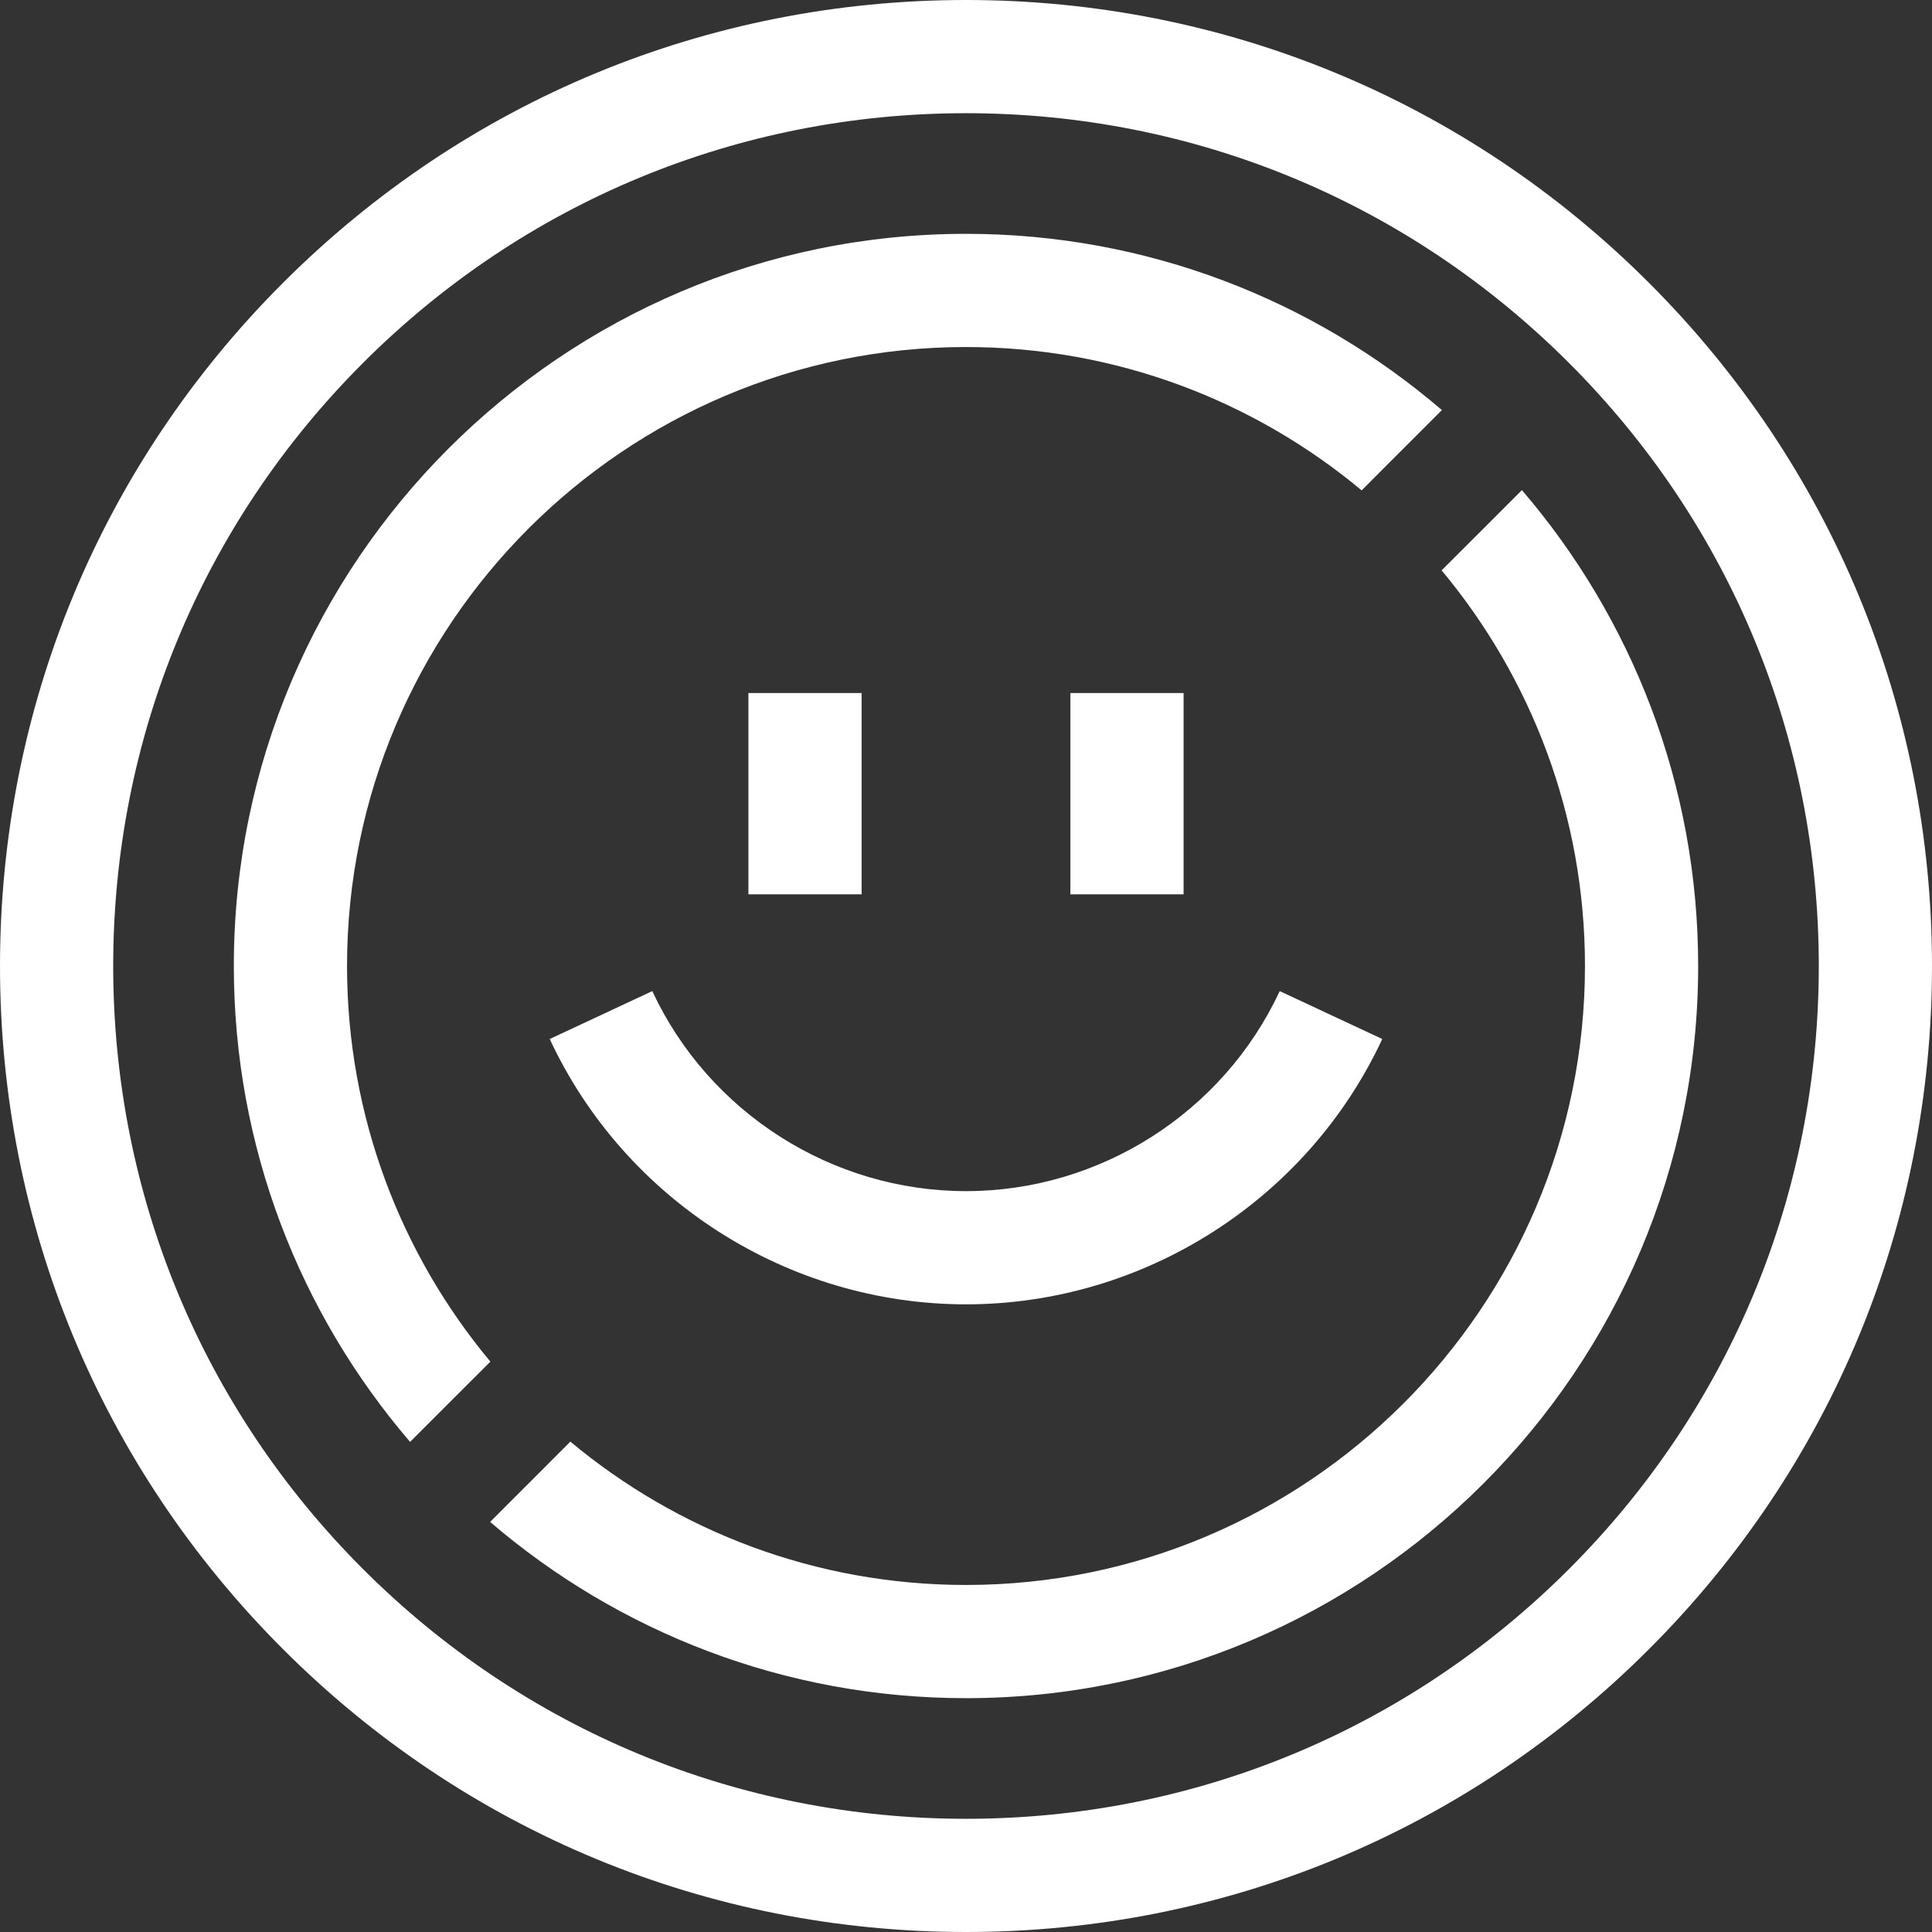
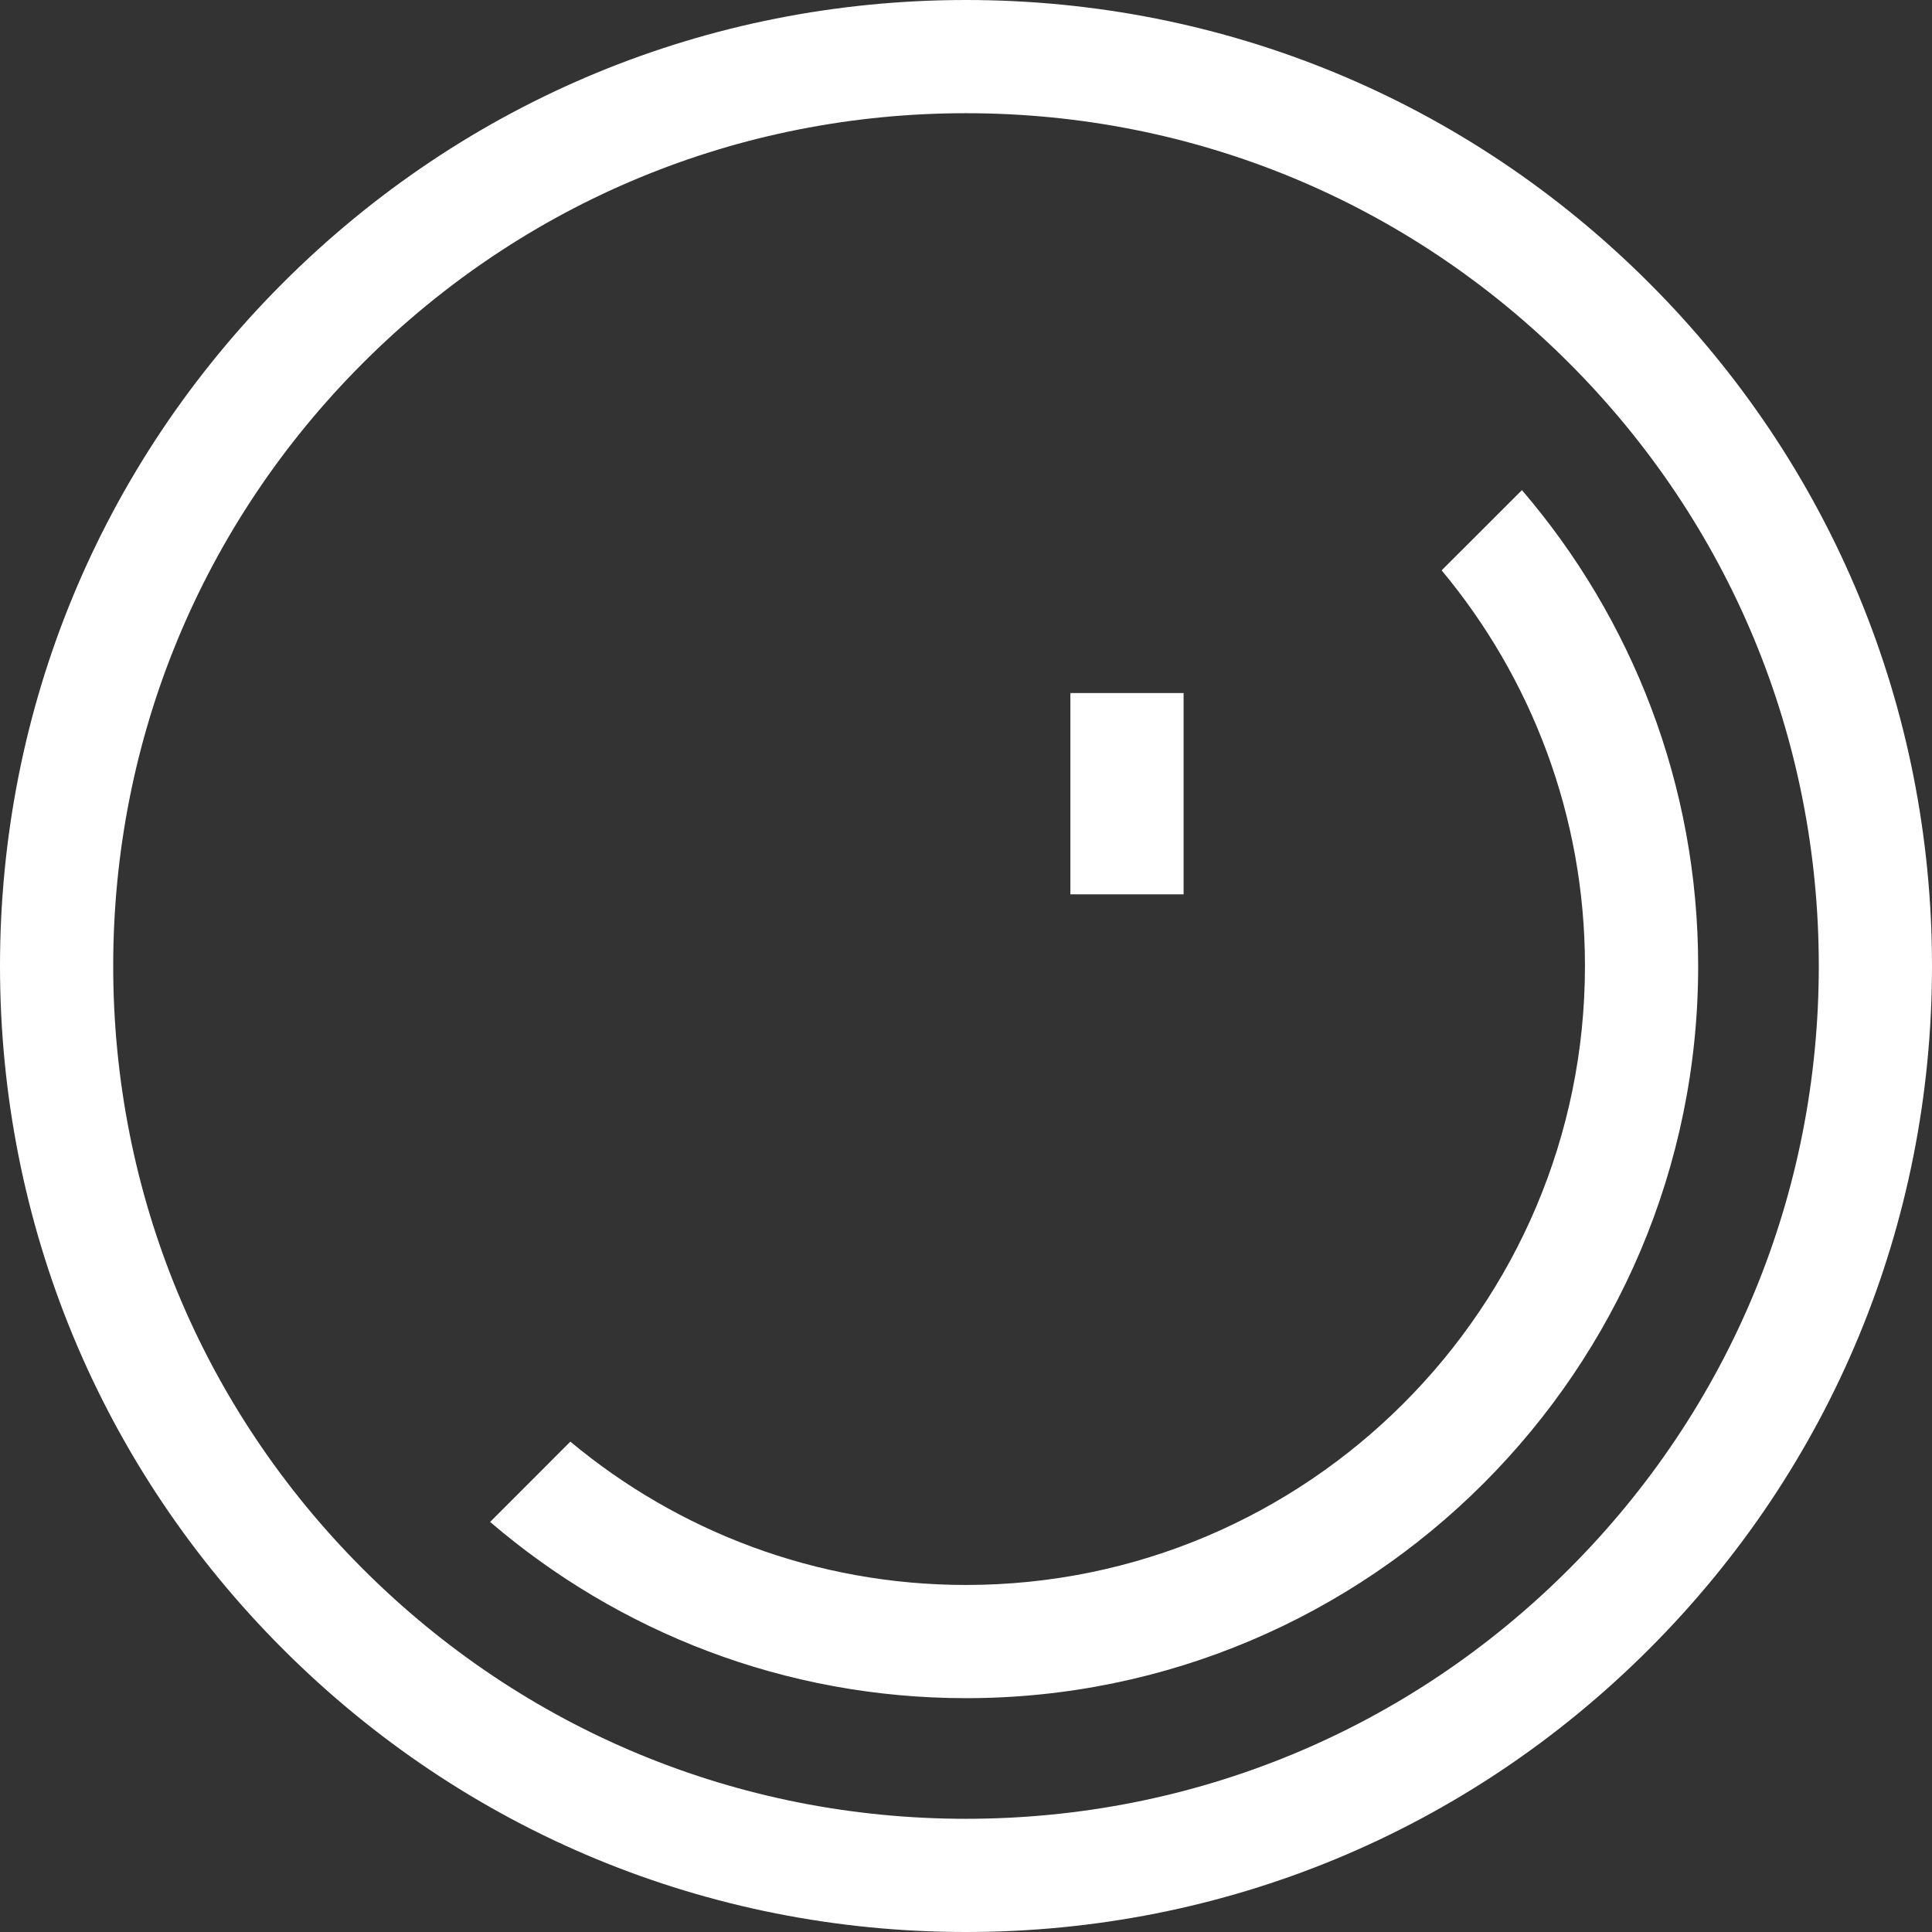
<svg xmlns="http://www.w3.org/2000/svg" width="32" height="32" viewBox="0 0 32 32" fill="none">
  <rect x="0" y="0" width="32" height="32" fill="#333333" stroke="none" />
  <g clip-path="url(#clip0_83_5990)">
    <path d="M27.314 4.686C24.292 1.664 20.274 0 16 0C11.726 0 7.708 1.664 4.686 4.686C1.664 7.708 0 11.726 0 16C0 20.274 1.664 24.292 4.686 27.314C7.708 30.336 11.726 32 16 32C20.274 32 24.292 30.336 27.314 27.314C30.336 24.292 32 20.274 32 16C32 11.726 30.336 7.708 27.314 4.686ZM6.012 25.988C3.344 23.32 1.875 19.773 1.875 16C1.875 12.227 3.344 8.68 6.012 6.012C8.68 3.344 12.227 1.875 16 1.875C19.773 1.875 23.32 3.344 25.988 6.012C28.656 8.68 30.125 12.227 30.125 16C30.125 19.773 28.656 23.32 25.988 25.988C23.32 28.656 19.773 30.125 16 30.125C12.227 30.125 8.68 28.656 6.012 25.988Z" fill="white" />
    <path d="M25.208 8.118L23.878 9.447C25.36 11.225 26.252 13.51 26.252 16C26.252 21.653 21.653 26.252 16 26.252C13.51 26.252 11.225 25.36 9.447 23.878L8.118 25.208C10.239 27.027 12.993 28.127 16 28.127C22.687 28.127 28.127 22.687 28.127 16C28.127 12.993 27.027 10.239 25.208 8.118Z" fill="white" />
-     <path d="M8.122 22.553C6.64 20.775 5.748 18.49 5.748 16C5.748 10.347 10.347 5.748 16 5.748C18.49 5.748 20.775 6.64 22.553 8.122L23.882 6.792C21.761 4.973 19.007 3.873 16 3.873C9.313 3.873 3.873 9.313 3.873 16C3.873 19.007 4.973 21.761 6.792 23.882L8.122 22.553Z" fill="white" />
-     <path d="M16 21.604C18.944 21.604 21.651 19.879 22.895 17.209L21.196 16.416C20.258 18.429 18.218 19.729 16 19.729C13.781 19.729 11.742 18.429 10.804 16.416L9.105 17.209C10.349 19.879 13.056 21.604 16 21.604Z" fill="white" />
-     <path d="M12.396 11.479H14.271V14.813H12.396V11.479Z" fill="white" />
    <path d="M17.729 11.479H19.604V14.813H17.729V11.479Z" fill="white" />
  </g>
  <defs>
    <clipPath id="clip0_83_5990">
      <rect width="32" height="32" fill="white" />
    </clipPath>
  </defs>
</svg>